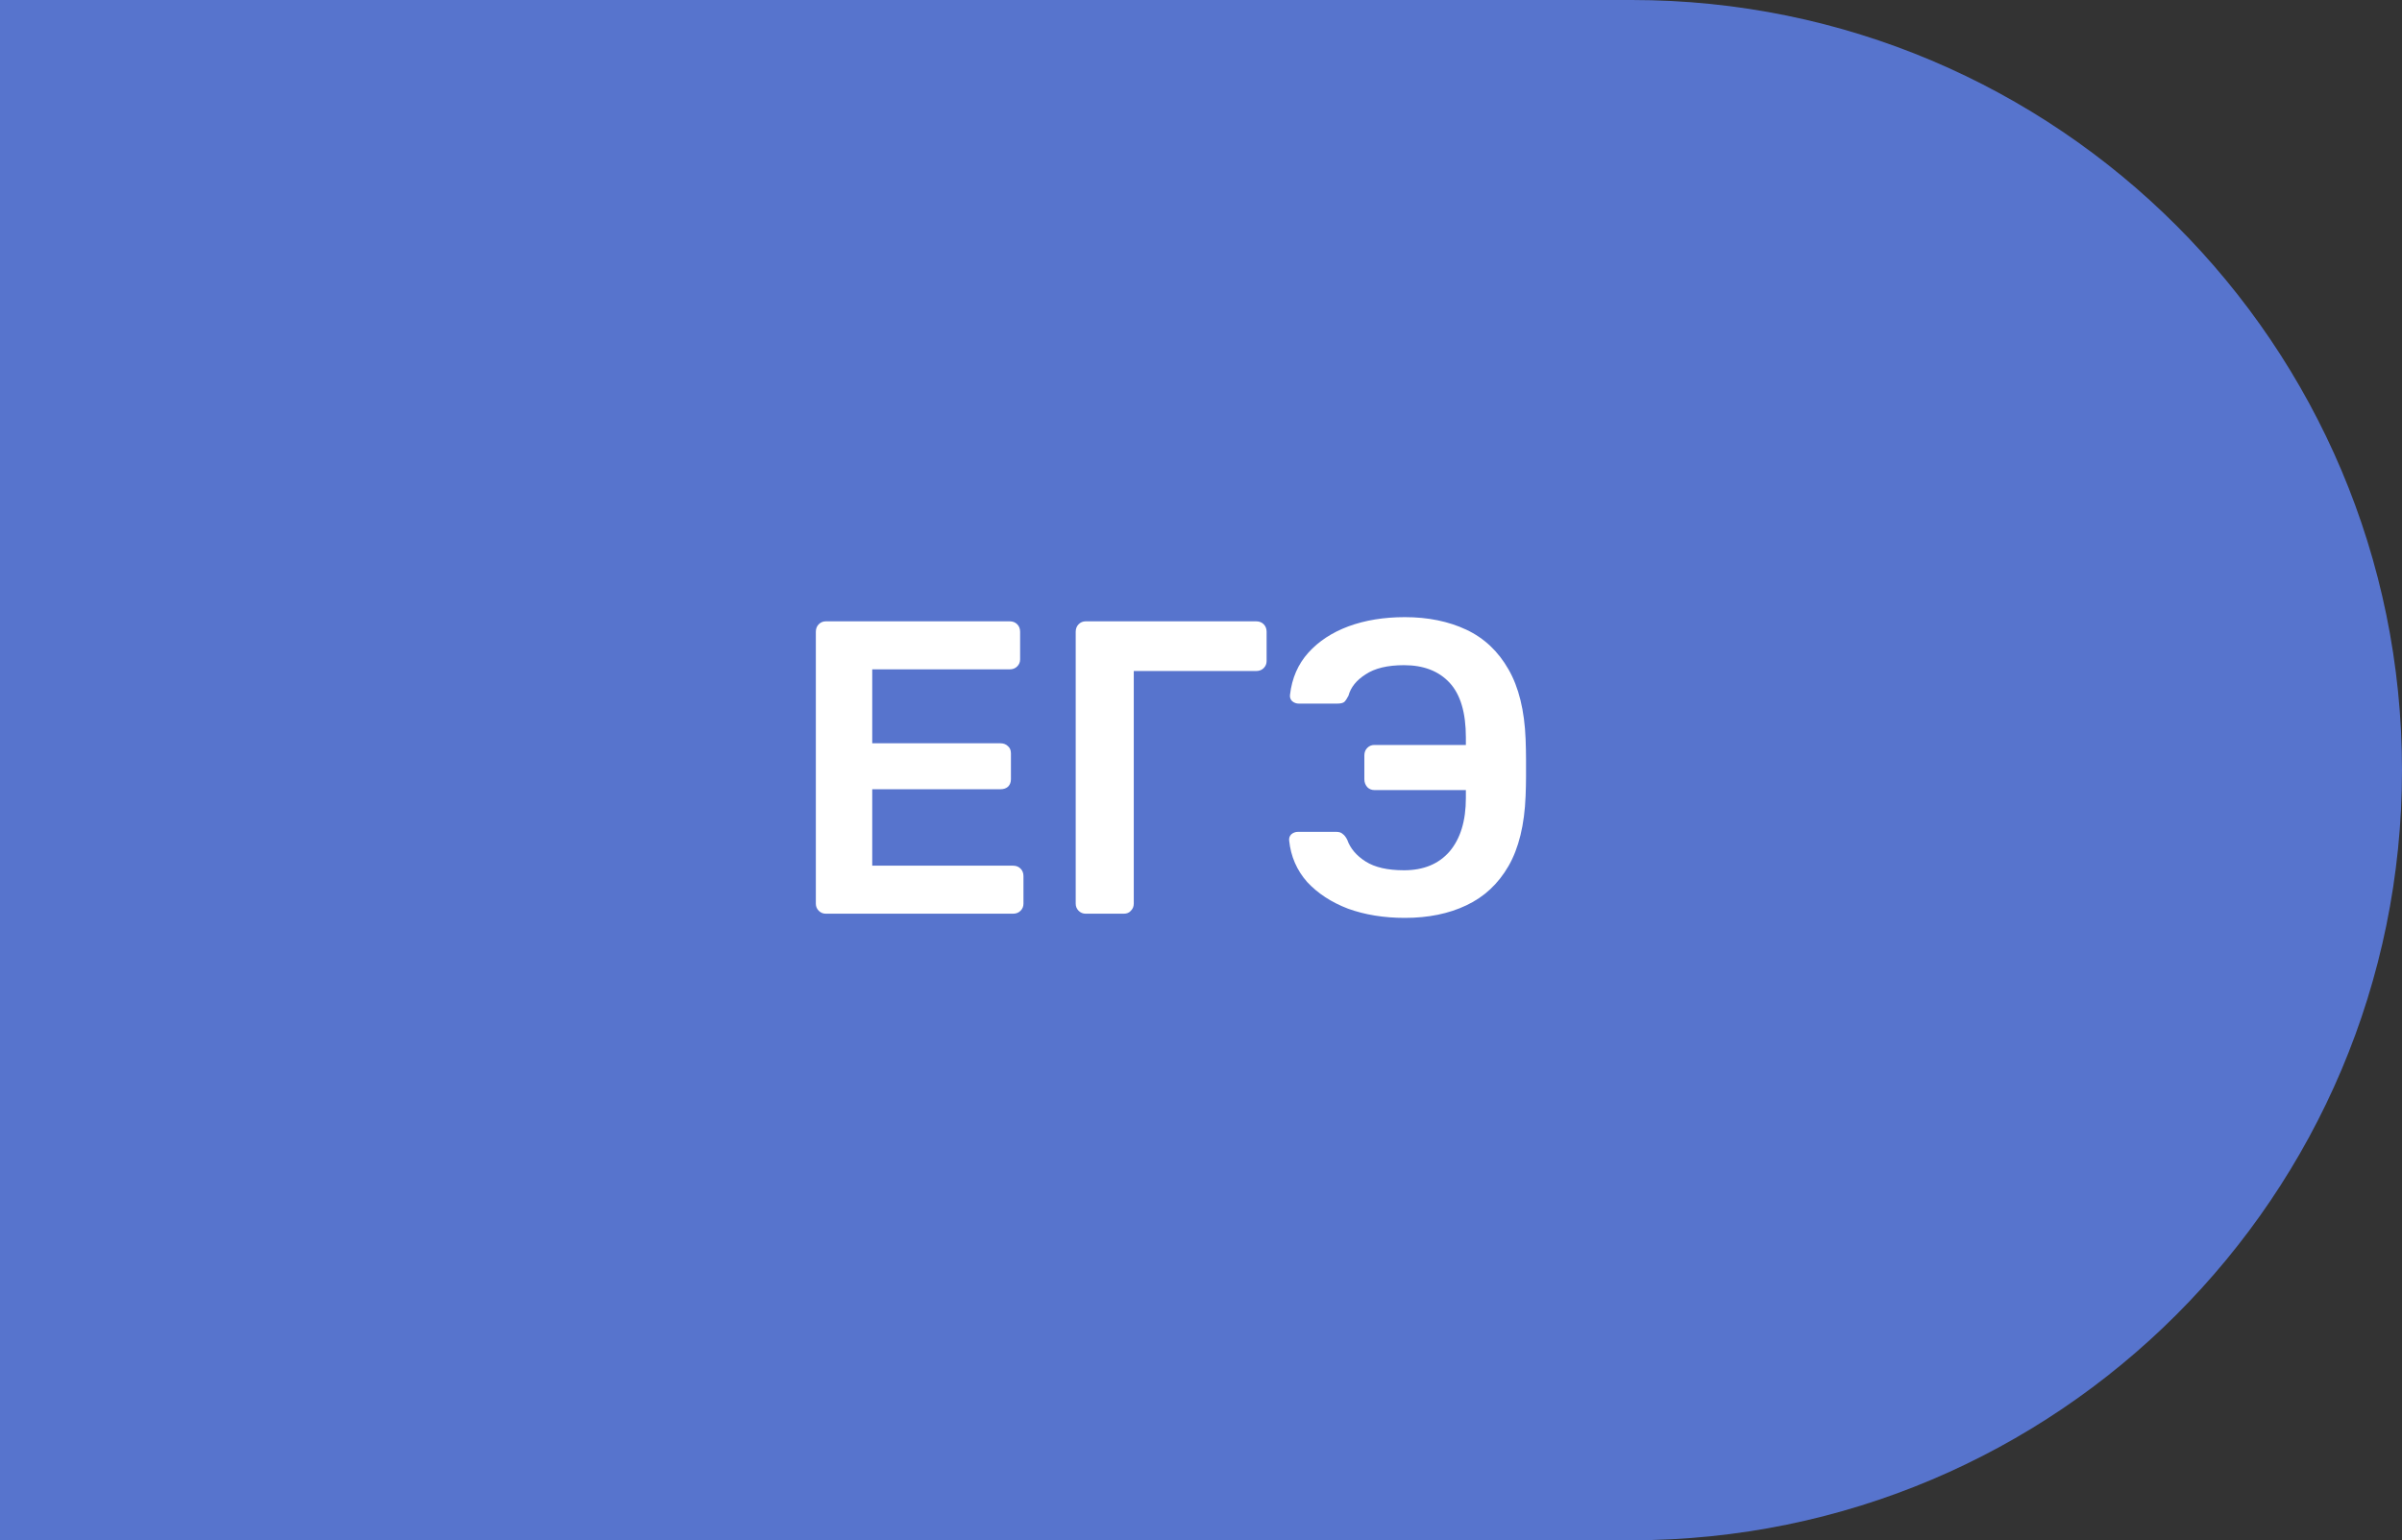
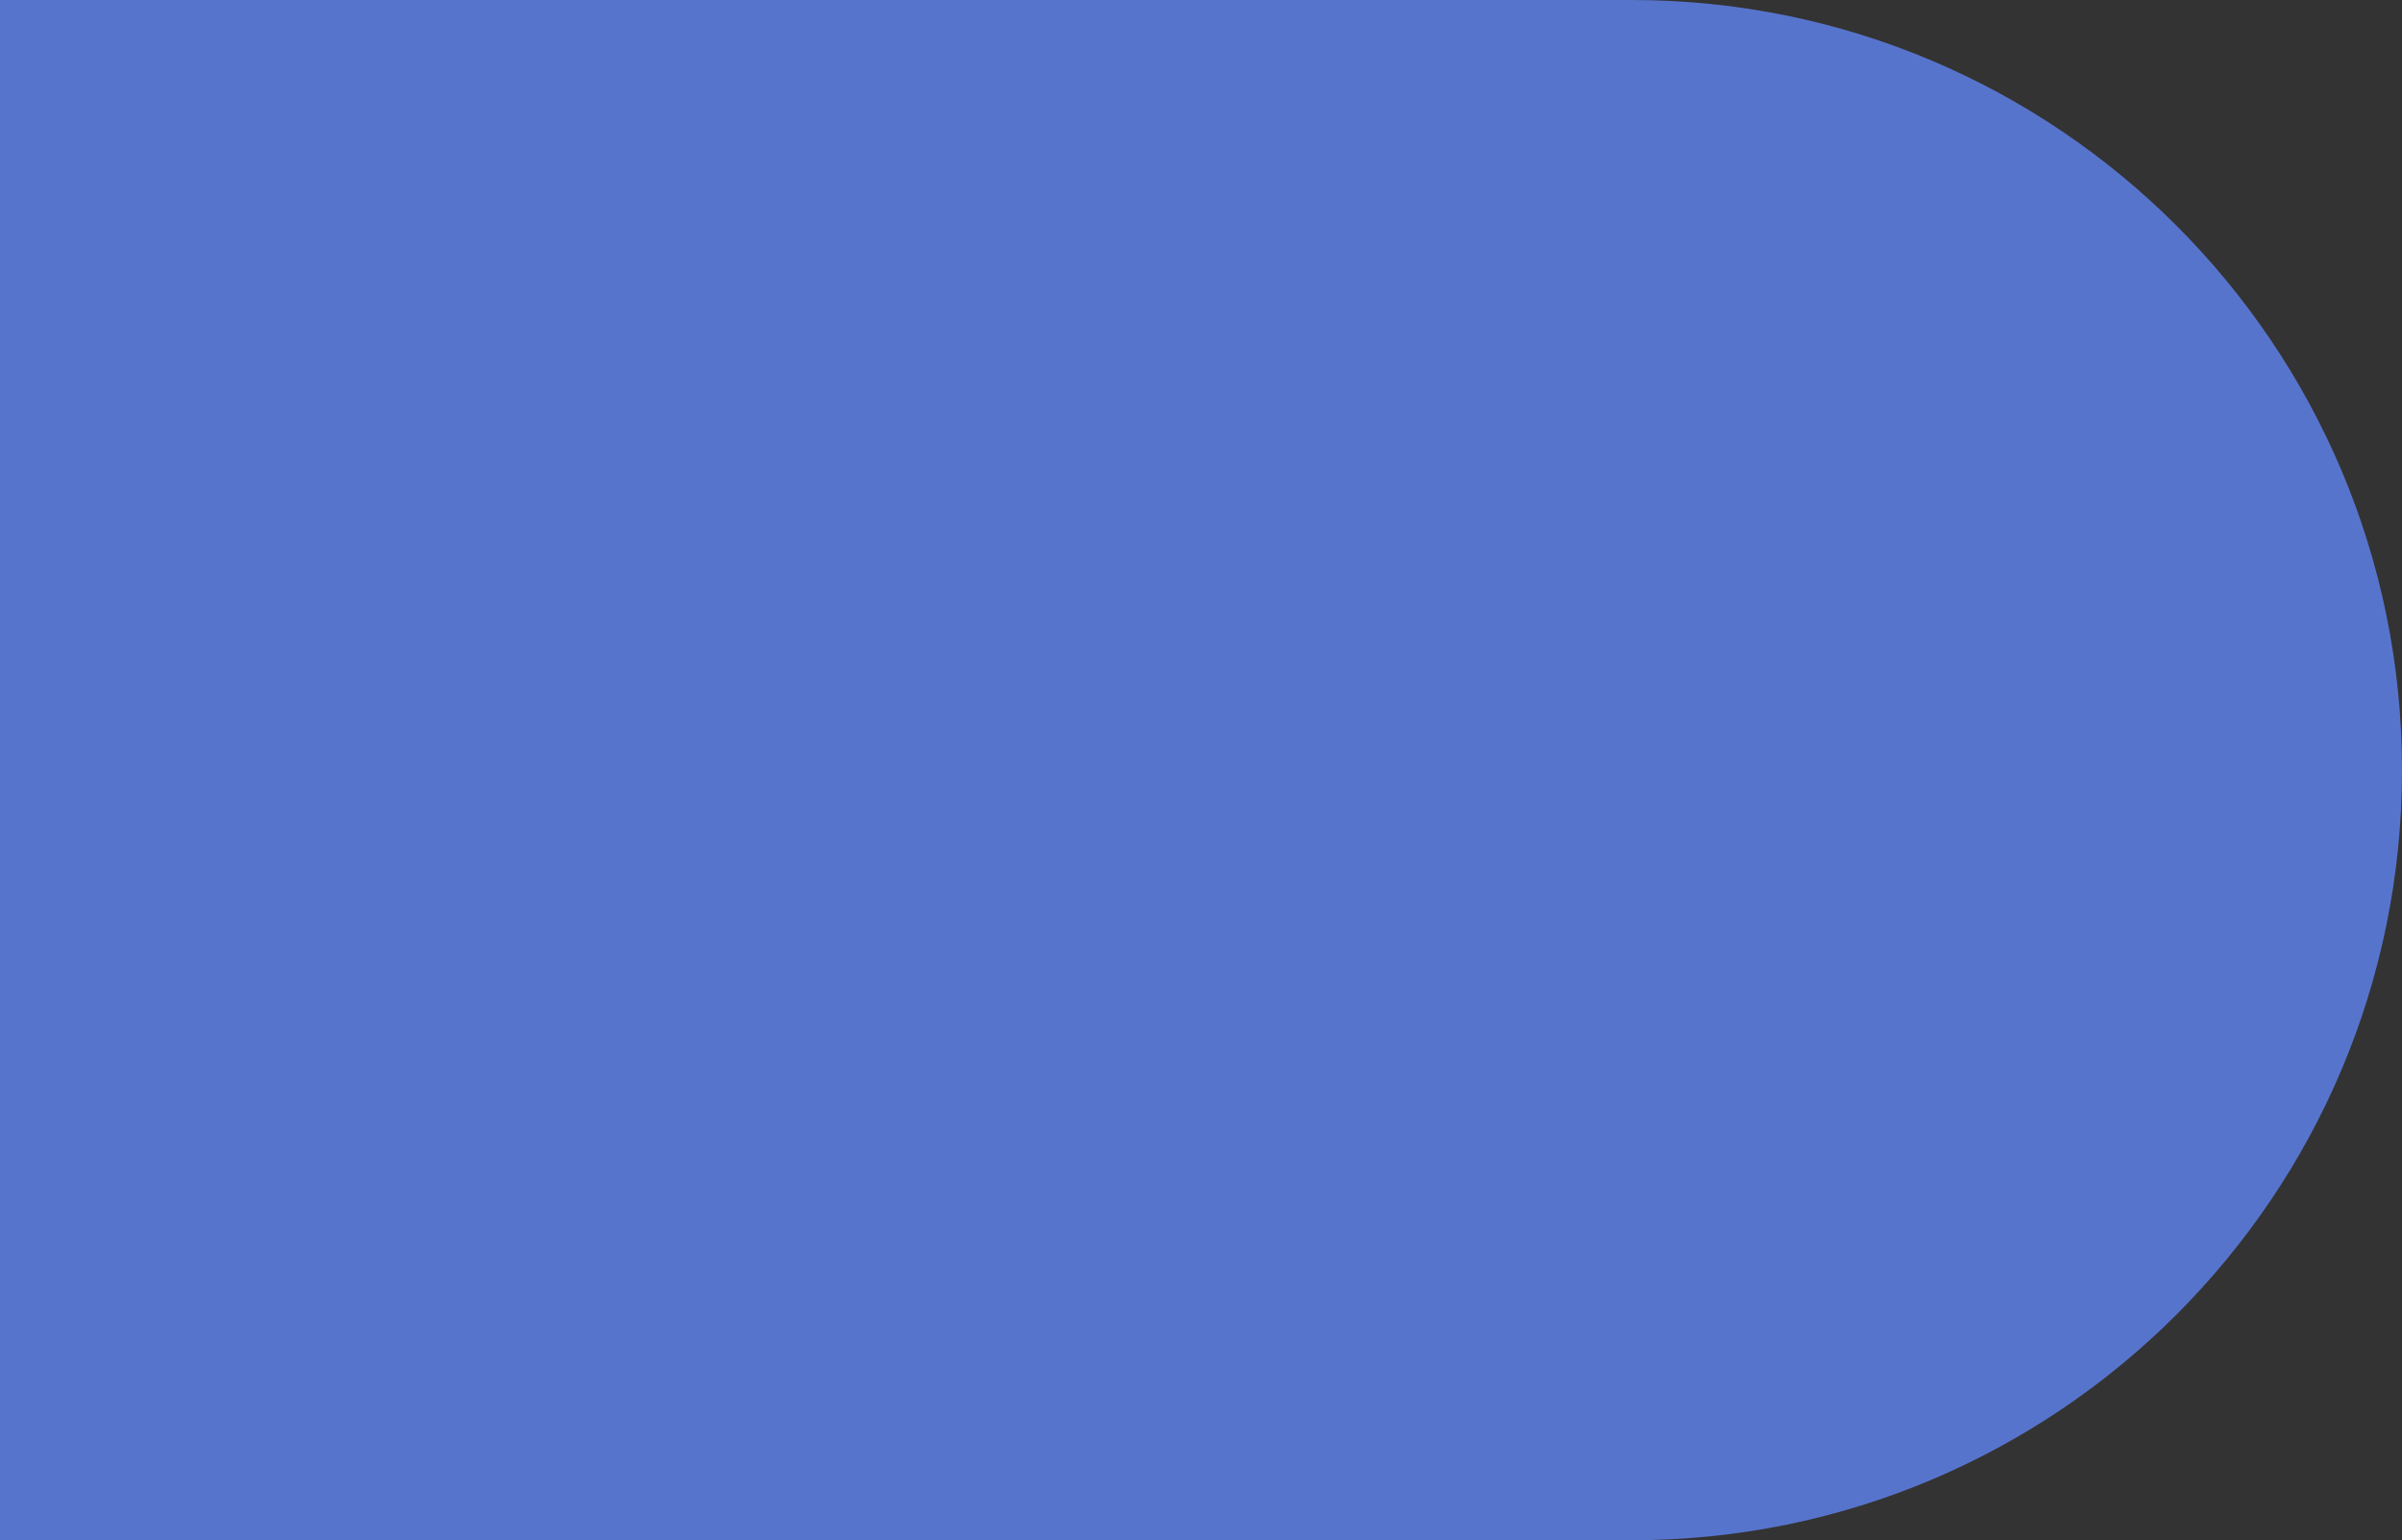
<svg xmlns="http://www.w3.org/2000/svg" width="92" height="59" viewBox="0 0 92 59" fill="none">
  <rect x="0" y="0" width="92" height="59" fill="#333333" stroke="none" />
  <path d="M92 29.5C92 13.208 78.792 0 62.5 0H0V59H62.5C78.792 59 92 45.792 92 29.5Z" fill="#5774CD" />
-   <path d="M31.632 35C31.525 35 31.435 34.963 31.36 34.888C31.285 34.813 31.248 34.723 31.248 34.616V24.2C31.248 24.083 31.285 23.987 31.36 23.912C31.435 23.837 31.525 23.8 31.632 23.8H38.672C38.789 23.8 38.885 23.837 38.96 23.912C39.035 23.987 39.072 24.083 39.072 24.2V25.256C39.072 25.363 39.035 25.453 38.96 25.528C38.885 25.603 38.789 25.64 38.672 25.64H33.408V28.472H38.32C38.437 28.472 38.533 28.509 38.608 28.584C38.683 28.648 38.72 28.739 38.72 28.856V29.848C38.72 29.965 38.683 30.061 38.608 30.136C38.533 30.2 38.437 30.232 38.32 30.232H33.408V33.16H38.8C38.917 33.16 39.013 33.197 39.088 33.272C39.163 33.347 39.2 33.443 39.2 33.56V34.616C39.2 34.723 39.163 34.813 39.088 34.888C39.013 34.963 38.917 35 38.8 35H31.632ZM41.585 35C41.478 35 41.388 34.963 41.313 34.888C41.239 34.813 41.201 34.723 41.201 34.616V24.2C41.201 24.083 41.239 23.987 41.313 23.912C41.388 23.837 41.478 23.8 41.585 23.8H48.113C48.23 23.8 48.327 23.837 48.401 23.912C48.476 23.987 48.513 24.083 48.513 24.2V25.32C48.513 25.427 48.476 25.517 48.401 25.592C48.327 25.667 48.23 25.704 48.113 25.704H43.425V34.616C43.425 34.723 43.388 34.813 43.313 34.888C43.249 34.963 43.158 35 43.041 35H41.585ZM53.809 35.16C53.009 35.16 52.283 35.043 51.633 34.808C50.993 34.563 50.47 34.221 50.065 33.784C49.67 33.336 49.441 32.808 49.377 32.2C49.366 32.104 49.393 32.024 49.457 31.96C49.531 31.896 49.617 31.864 49.713 31.864H51.185C51.291 31.864 51.371 31.891 51.425 31.944C51.489 31.987 51.547 32.061 51.601 32.168C51.718 32.499 51.953 32.776 52.305 33C52.657 33.224 53.147 33.336 53.777 33.336C54.523 33.336 55.105 33.096 55.521 32.616C55.937 32.125 56.145 31.443 56.145 30.568V30.264H52.641C52.534 30.264 52.443 30.227 52.369 30.152C52.294 30.067 52.257 29.965 52.257 29.848V28.936C52.257 28.819 52.294 28.723 52.369 28.648C52.443 28.573 52.534 28.536 52.641 28.536H56.145V28.248C56.145 27.299 55.937 26.6 55.521 26.152C55.105 25.704 54.523 25.48 53.777 25.48C53.147 25.48 52.657 25.597 52.305 25.832C51.953 26.056 51.734 26.328 51.649 26.648C51.595 26.755 51.542 26.835 51.489 26.888C51.435 26.931 51.345 26.952 51.217 26.952H49.745C49.649 26.952 49.563 26.92 49.489 26.856C49.425 26.792 49.398 26.712 49.409 26.616C49.483 25.976 49.718 25.437 50.113 25C50.507 24.563 51.019 24.227 51.649 23.992C52.289 23.757 53.009 23.64 53.809 23.64C54.694 23.64 55.478 23.8 56.161 24.12C56.843 24.44 57.382 24.947 57.777 25.64C58.171 26.323 58.39 27.213 58.433 28.312C58.443 28.6 58.449 28.856 58.449 29.08C58.449 29.304 58.449 29.528 58.449 29.752C58.449 29.965 58.443 30.211 58.433 30.488C58.39 31.597 58.171 32.493 57.777 33.176C57.382 33.859 56.843 34.36 56.161 34.68C55.489 35 54.705 35.16 53.809 35.16Z" fill="white" />
</svg>